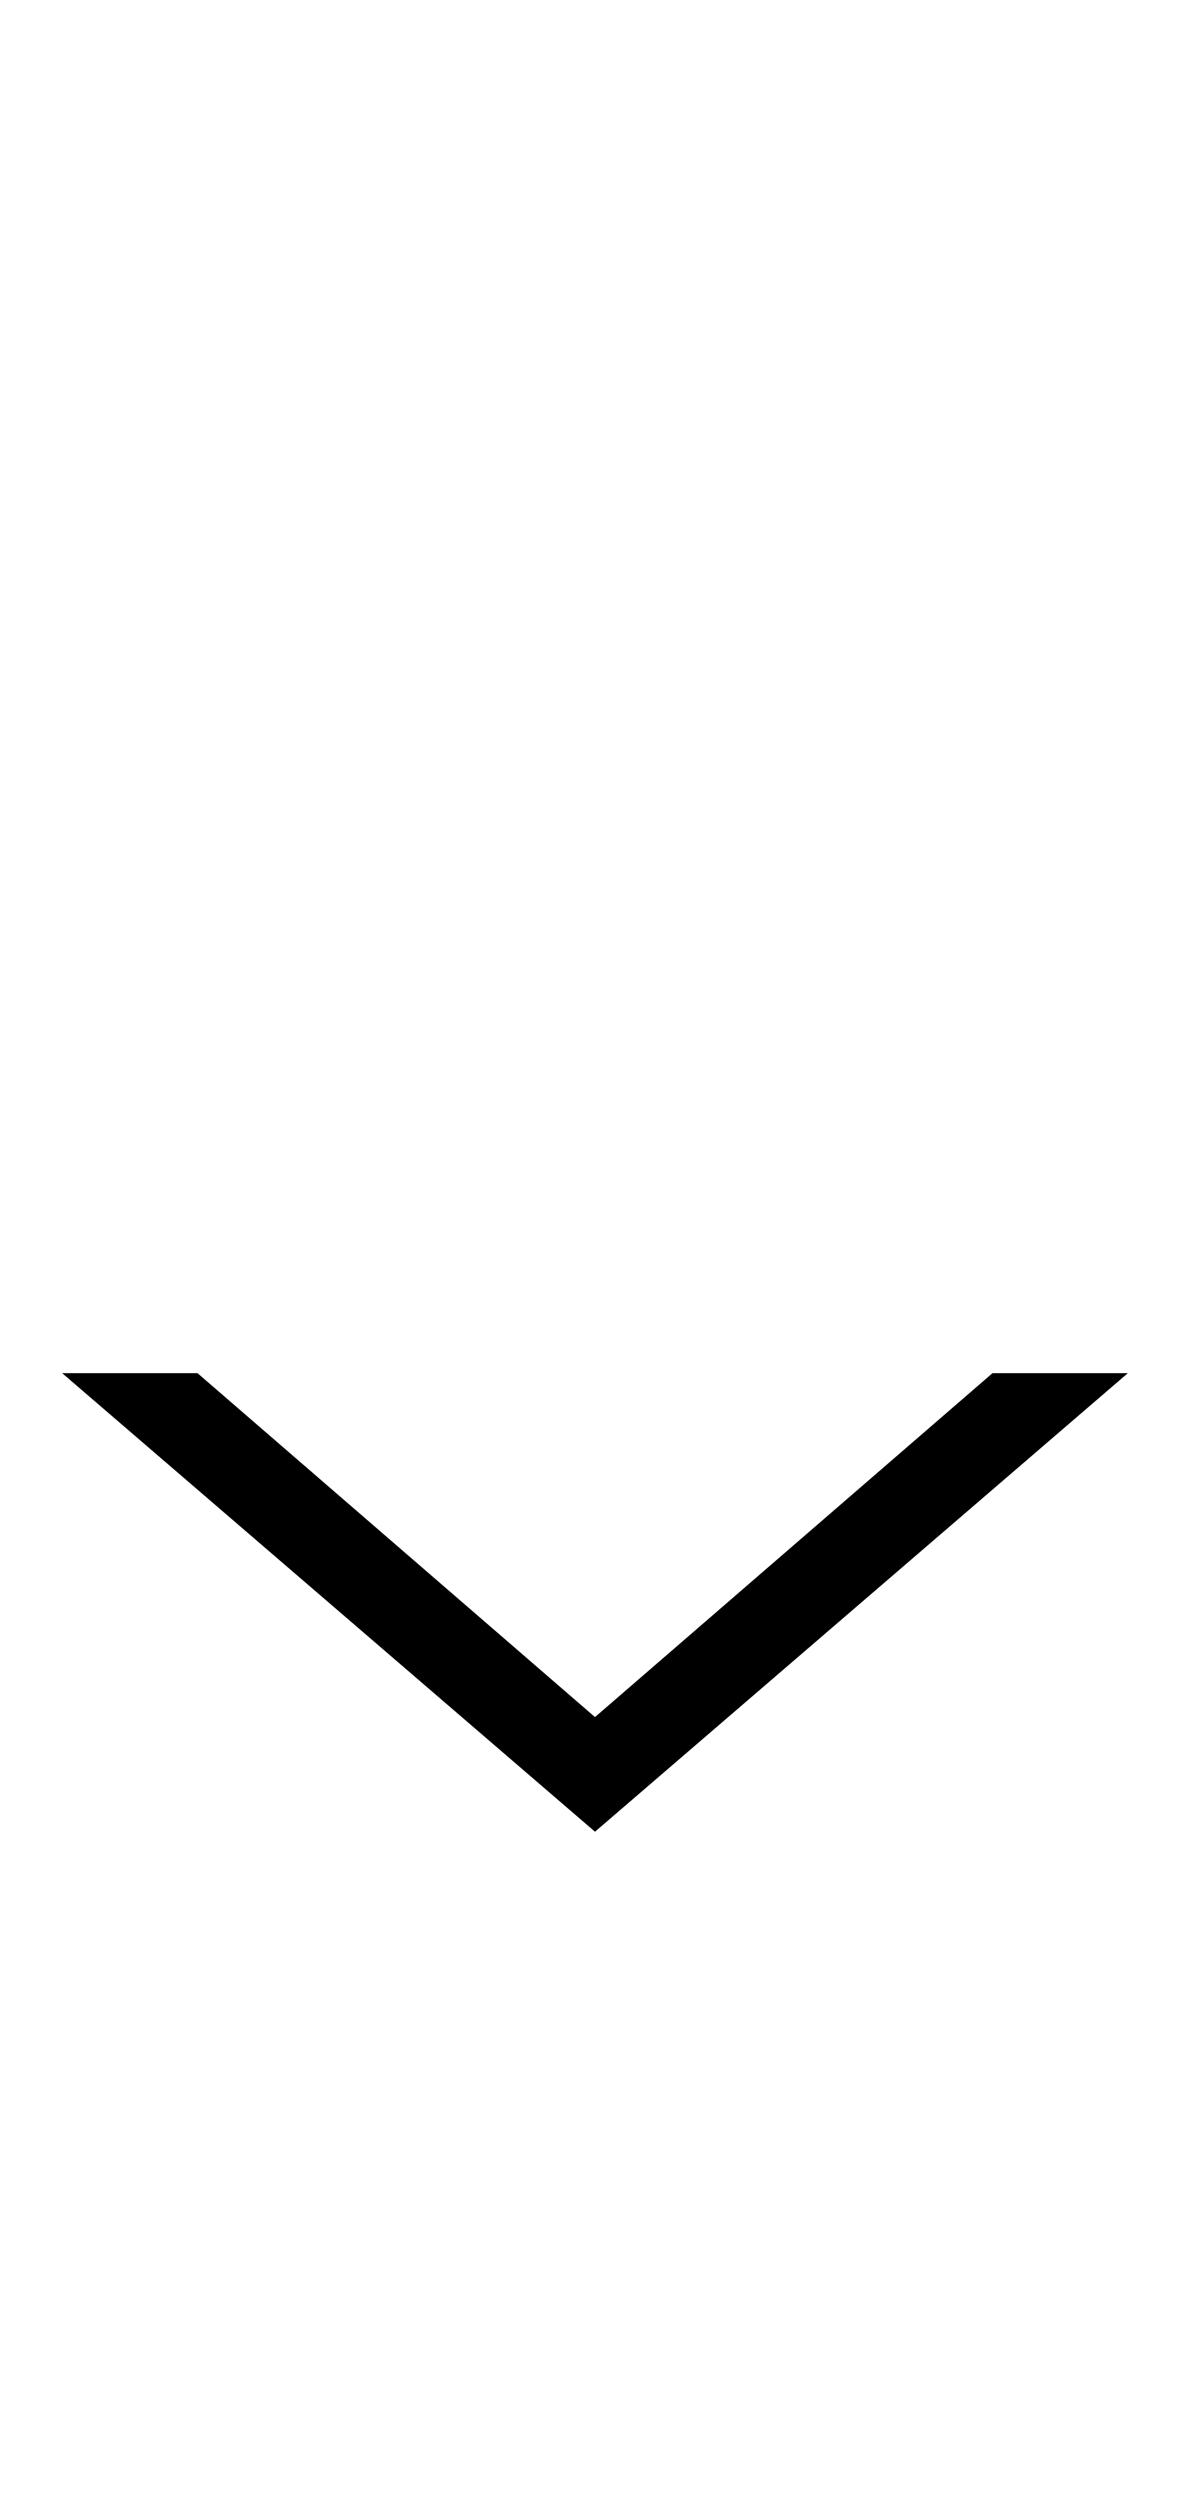
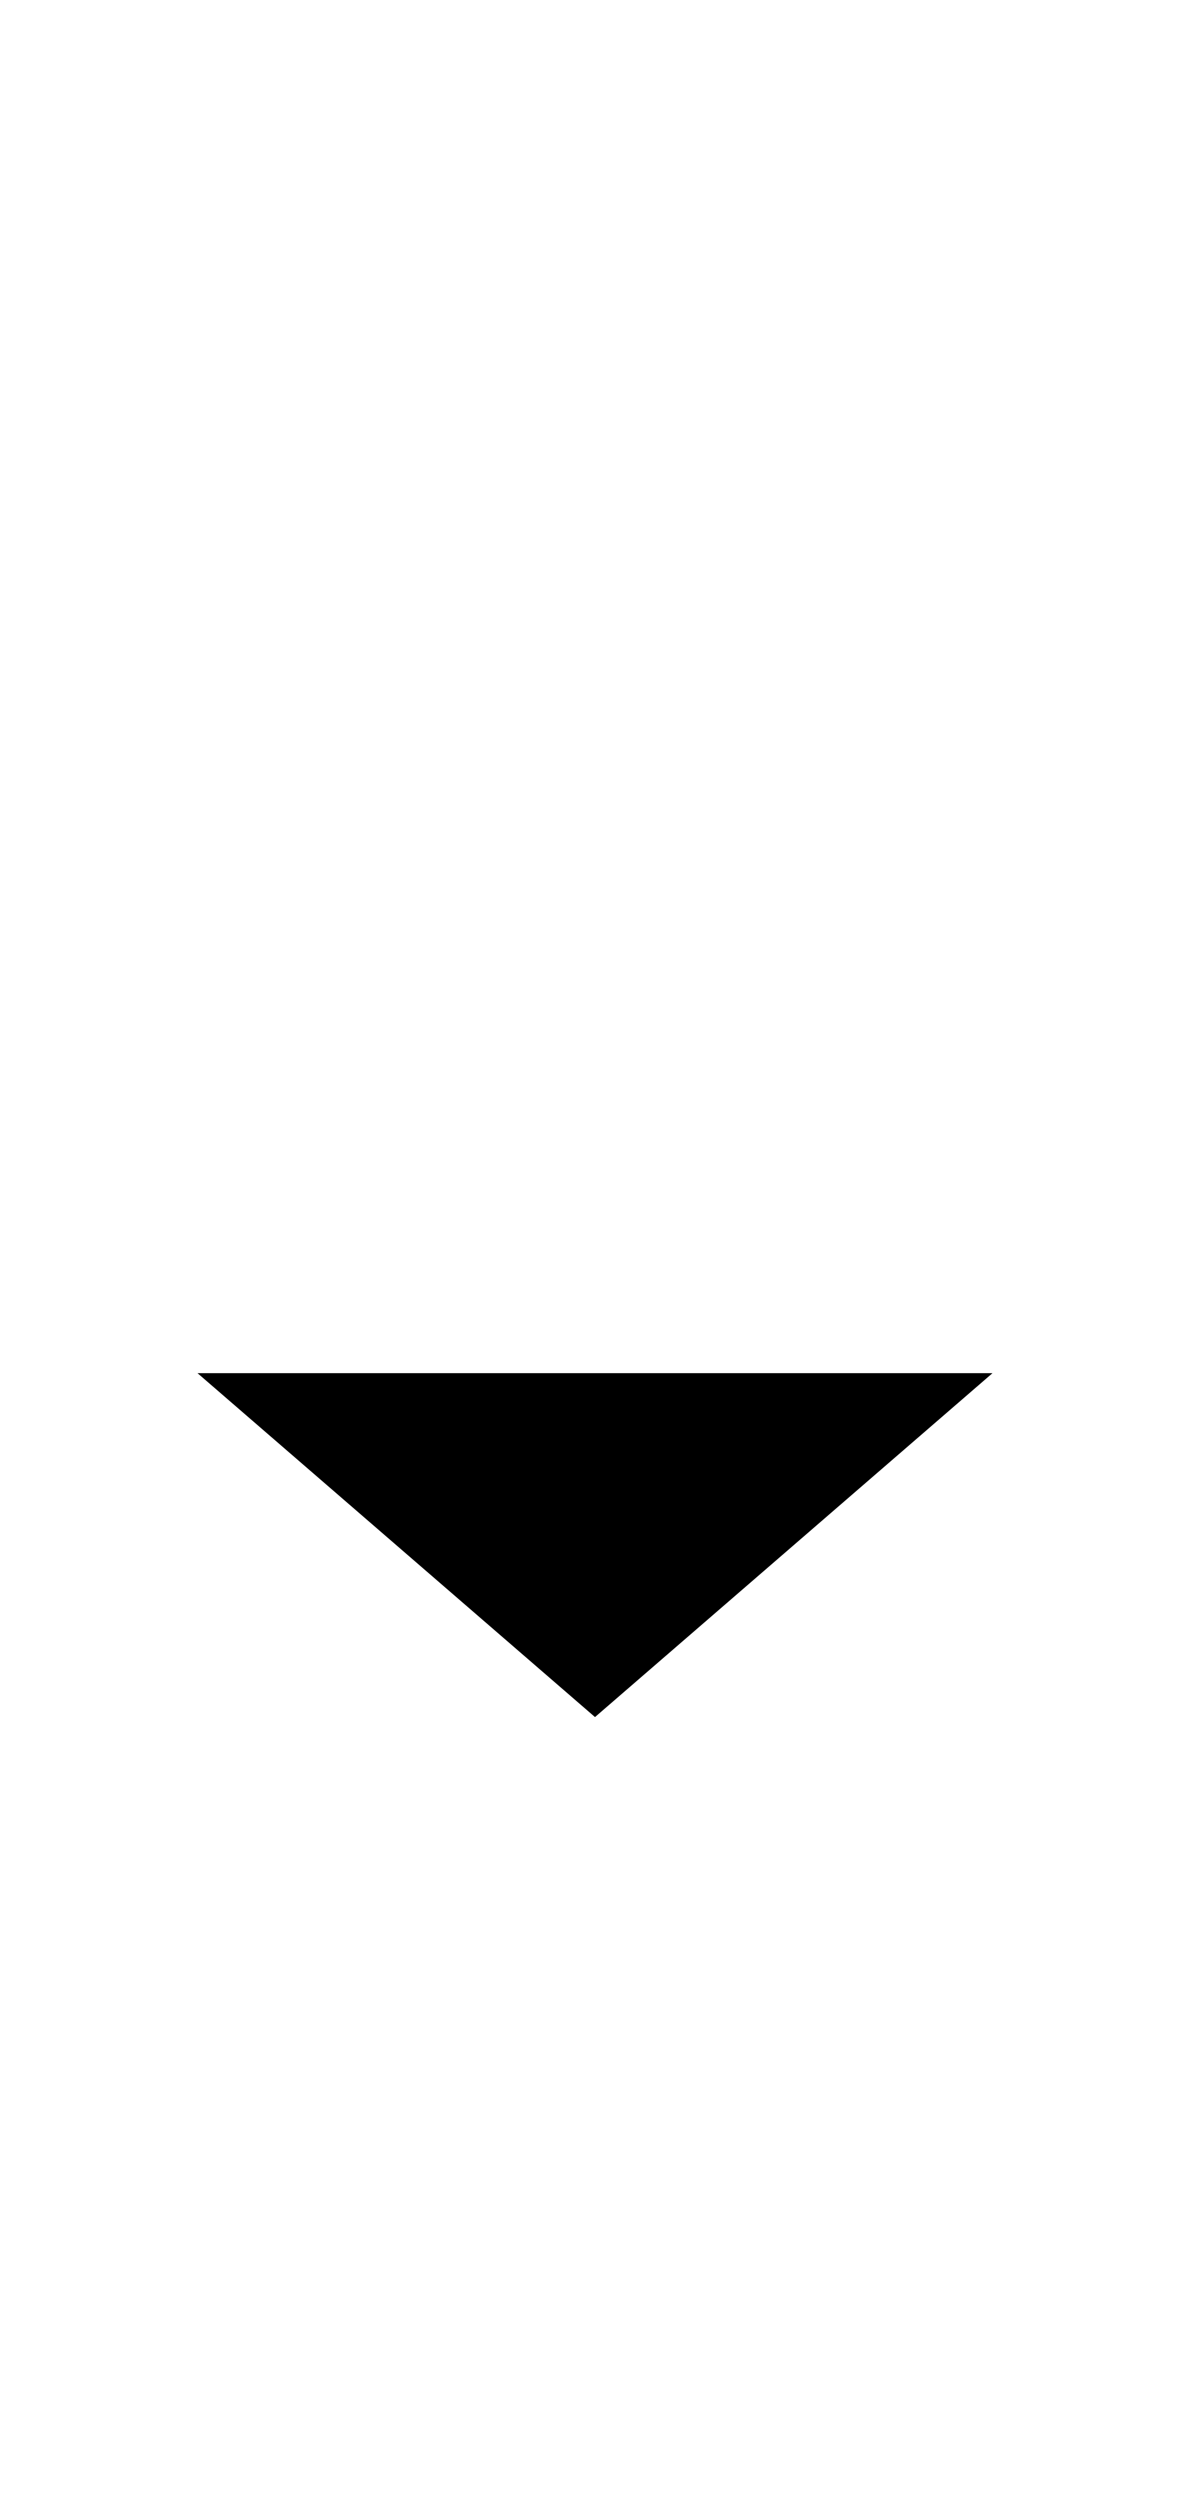
<svg xmlns="http://www.w3.org/2000/svg" width="195.2" height="410">
-   <path fill="black" d="M185 225.20L97.60 300.40L10.20 225.20L32.40 225.20L97.60 281.60L162.80 225.20L185 225.20Z" />
+   <path fill="black" d="M185 225.20L10.20 225.20L32.40 225.20L97.60 281.60L162.80 225.20L185 225.20Z" />
</svg>